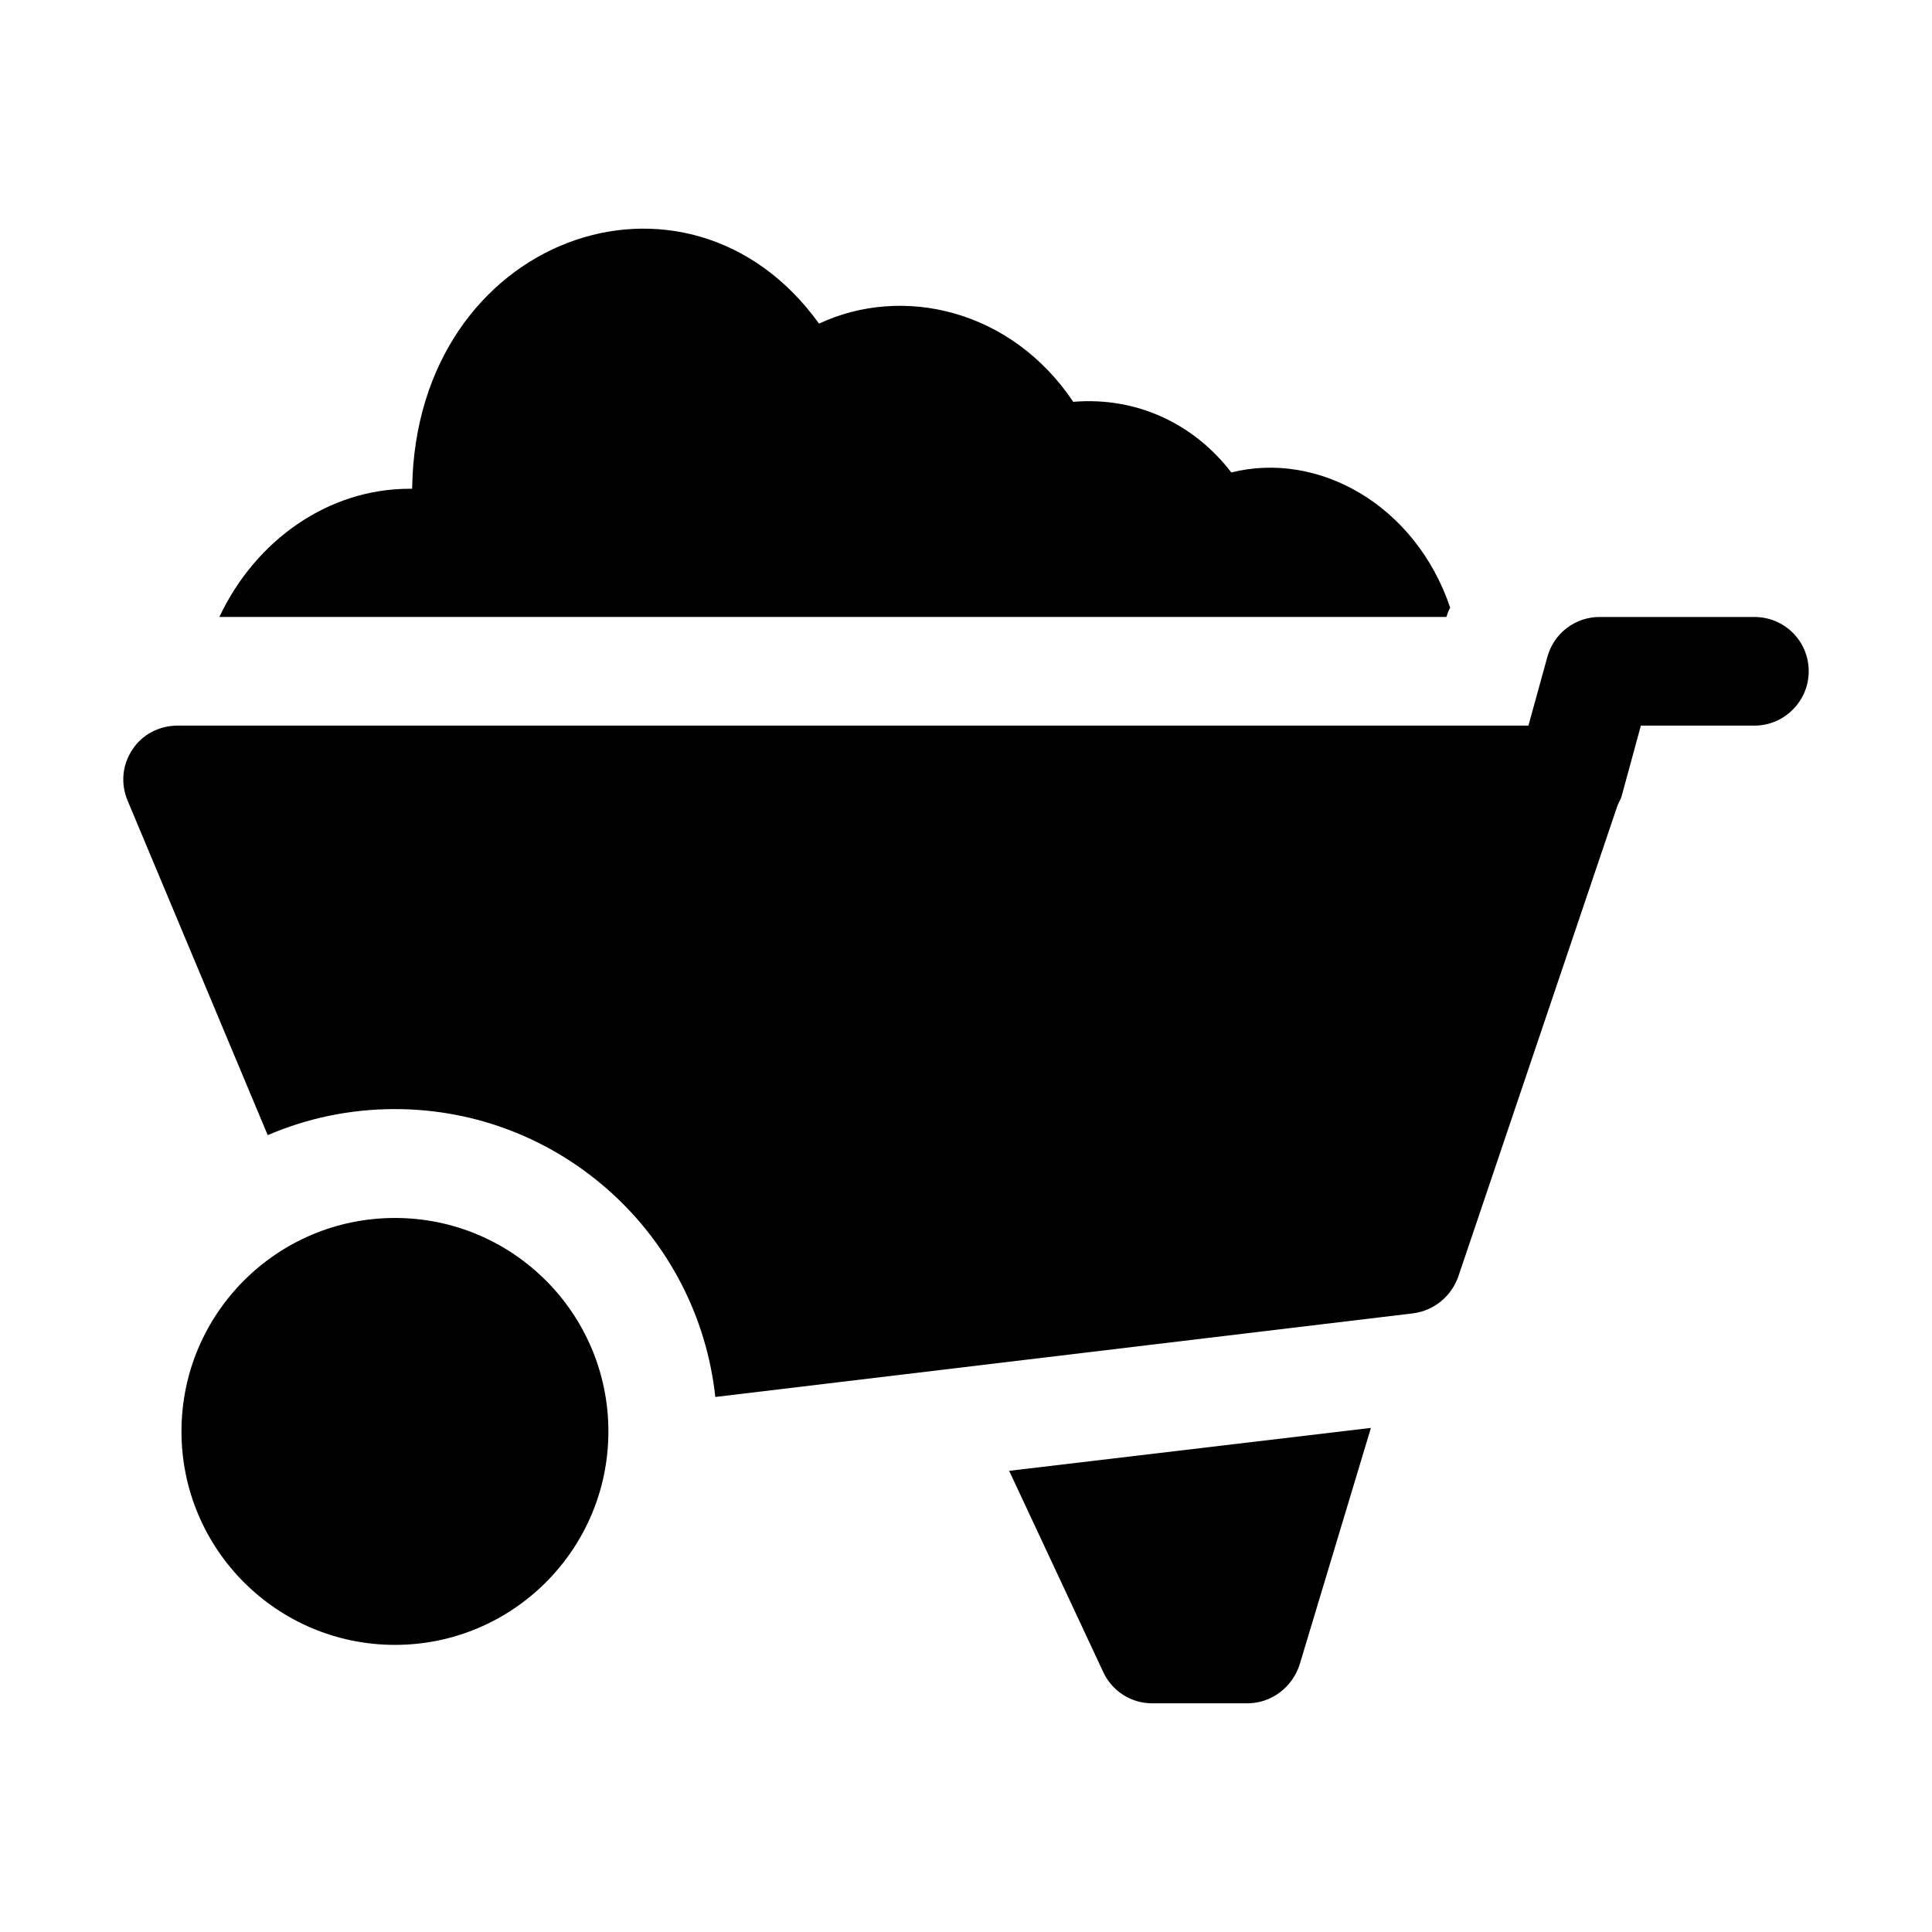
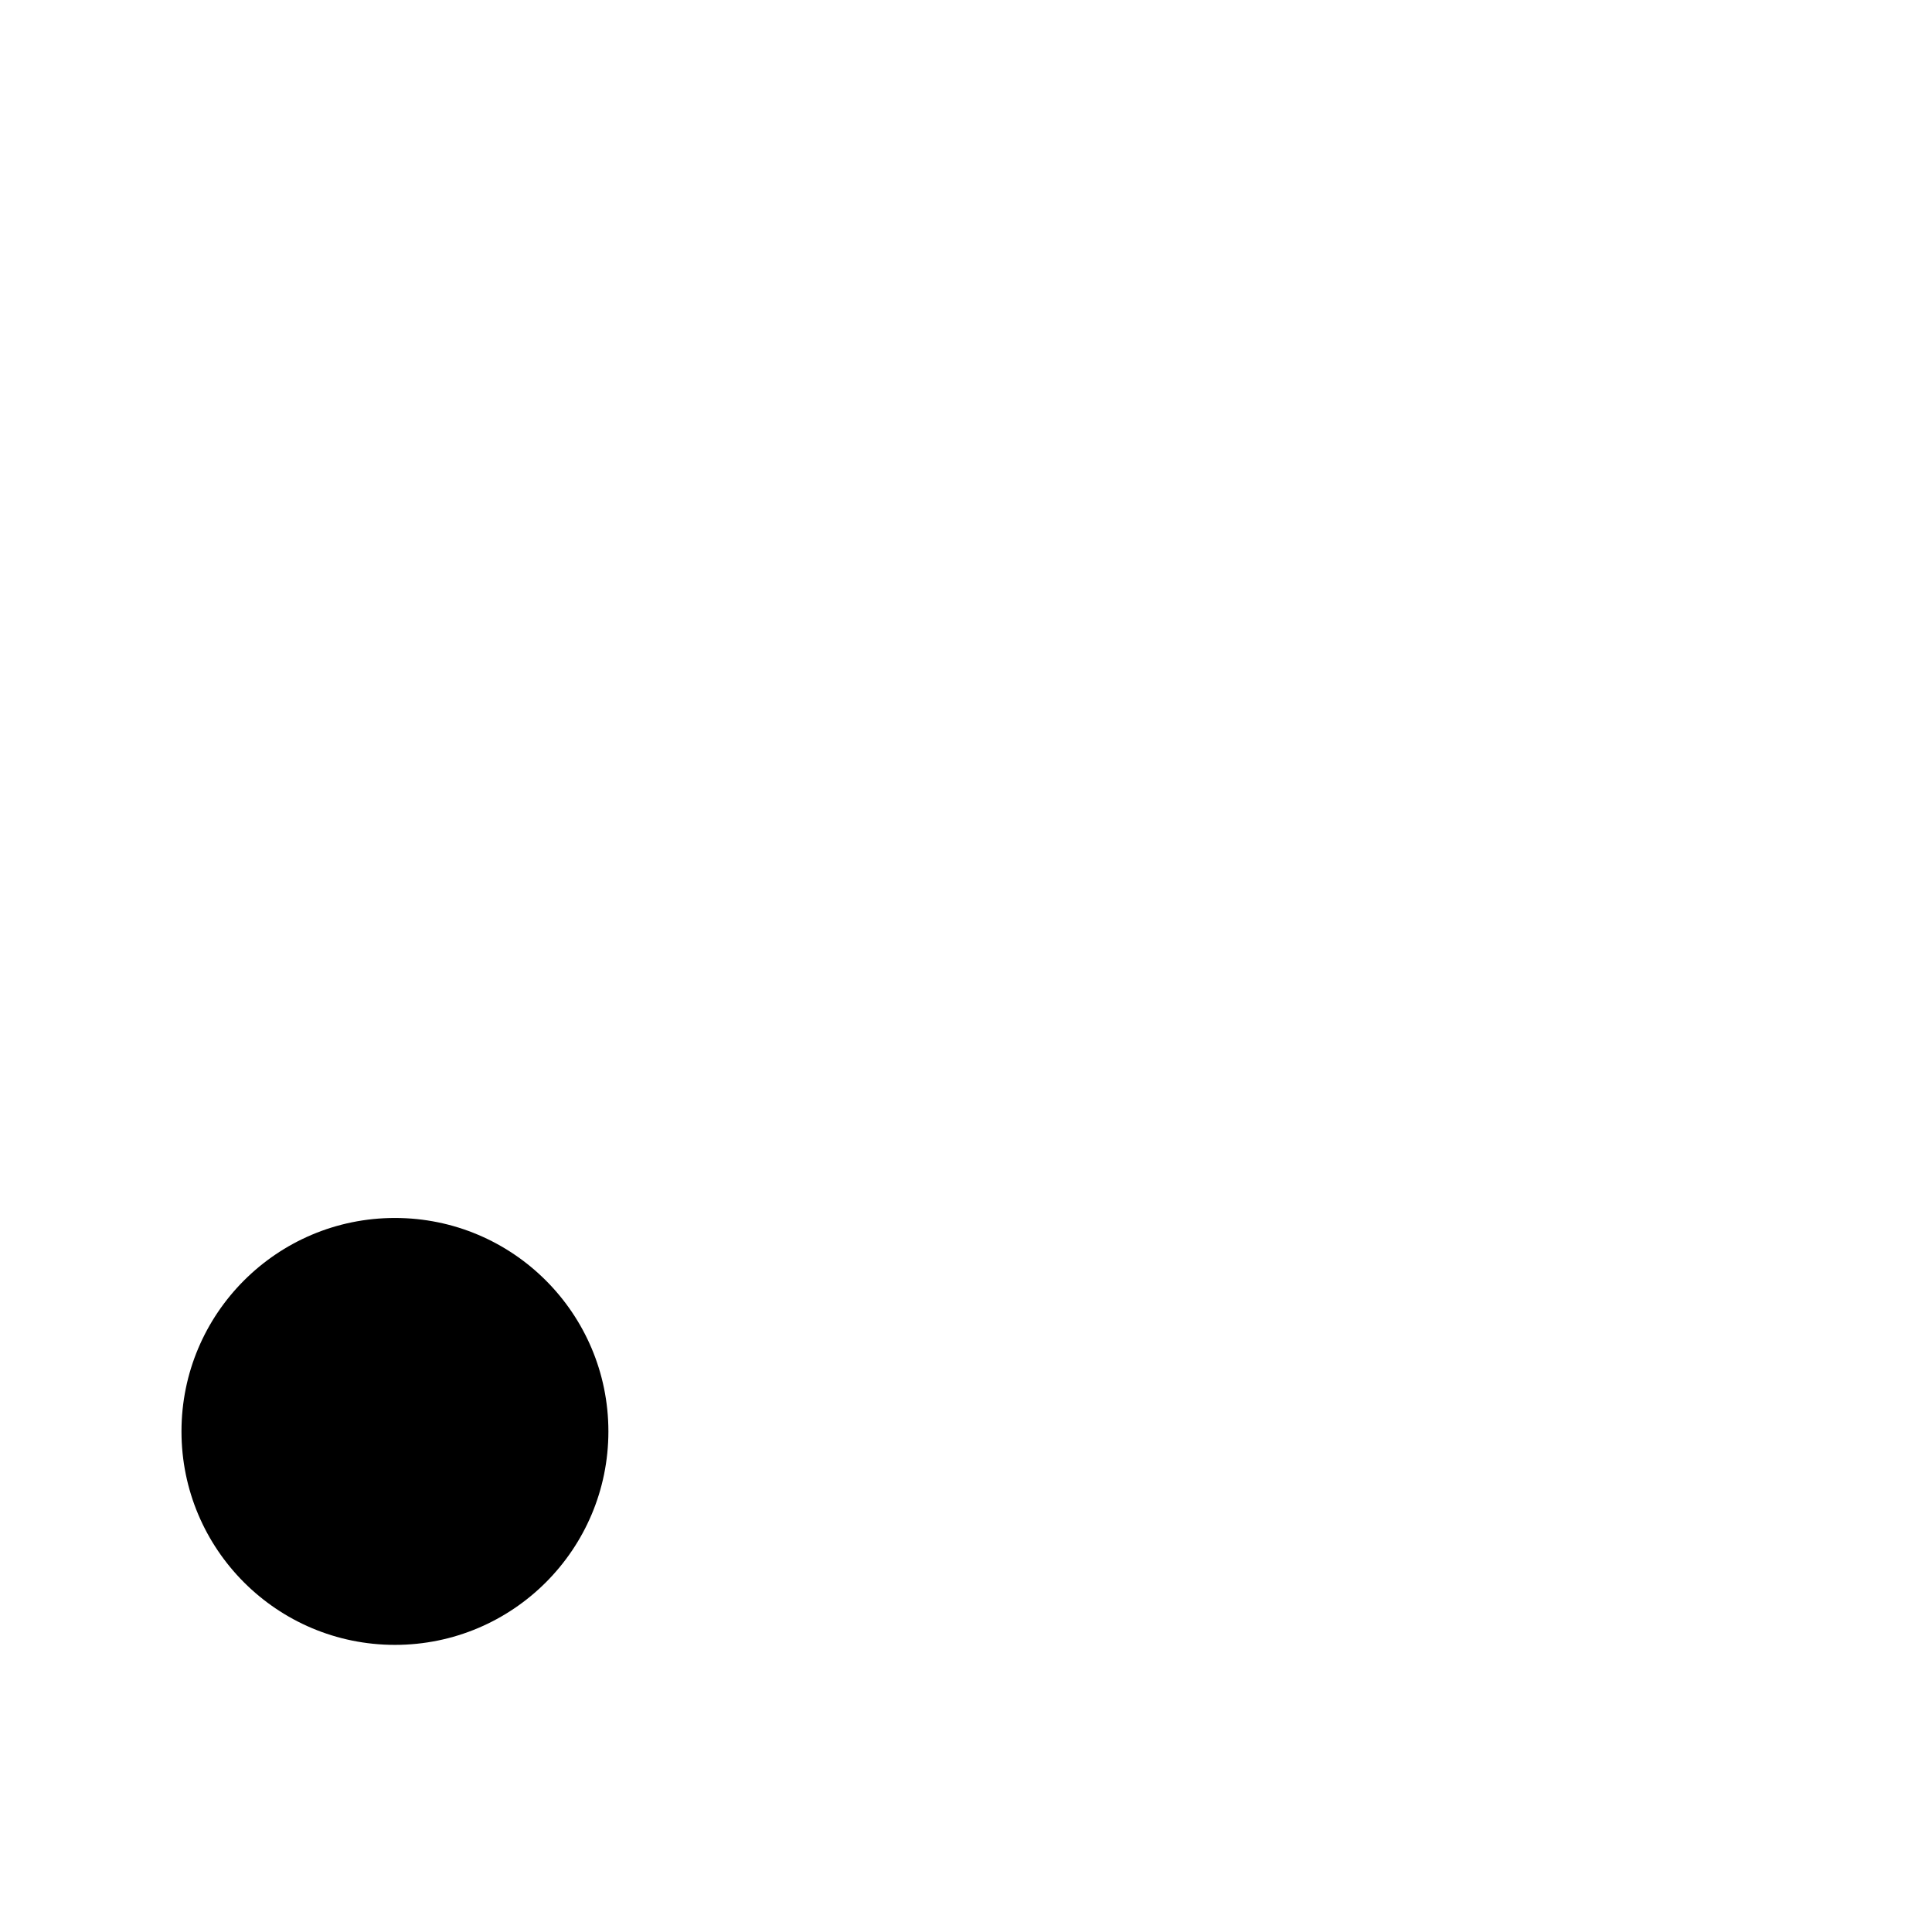
<svg xmlns="http://www.w3.org/2000/svg" fill="#000000" width="800px" height="800px" version="1.1" viewBox="144 144 512 512">
  <g>
-     <path d="m214.95 444.83c10.363-4.465 21.734-6.91 33.684-6.91 44.047 0 80.32 33.398 84.926 76.293l184.97-22.168c5.469-0.719 10.078-4.465 11.949-9.785l42.176-124.8c0.289-0.719 0.719-1.441 1.008-2.16l5.184-19.004h30.086c7.914 0 14.395-6.477 14.395-14.395 0-8.059-6.481-14.395-14.395-14.395h-41.027c-6.477 0-12.09 4.32-13.82 10.508l-5.039 18.281h-357.99c-4.75 0-9.359 2.305-11.949 6.336-2.734 4.031-3.168 9.07-1.297 13.531z" />
    <path d="m305.23 523.34c0 31.242-25.328 56.57-56.57 56.57s-56.566-25.328-56.566-56.57c0-31.238 25.324-56.566 56.566-56.566s56.57 25.328 56.57 56.566" />
-     <path d="m449.29 595.39h25.336c6.332 0 11.949-4.316 13.82-10.363l18.859-62.617-95.867 11.371 24.902 53.262c2.297 5.035 7.336 8.348 12.949 8.348z" />
-     <path d="m528.32 305.05c-9.199-27.234-34.918-41.621-58.012-35.844-9.652-12.613-24.73-20.148-41.887-18.715-16.387-24.465-45.203-31.098-67.367-20.727-34.902-48.5-106.82-23.066-107.82 43.473v0.289l-0.719 0.004c-21.449 0-40.738 13.531-50.383 33.969h325.17c0.289-0.863 0.578-1.727 1.012-2.449z" />
  </g>
</svg>